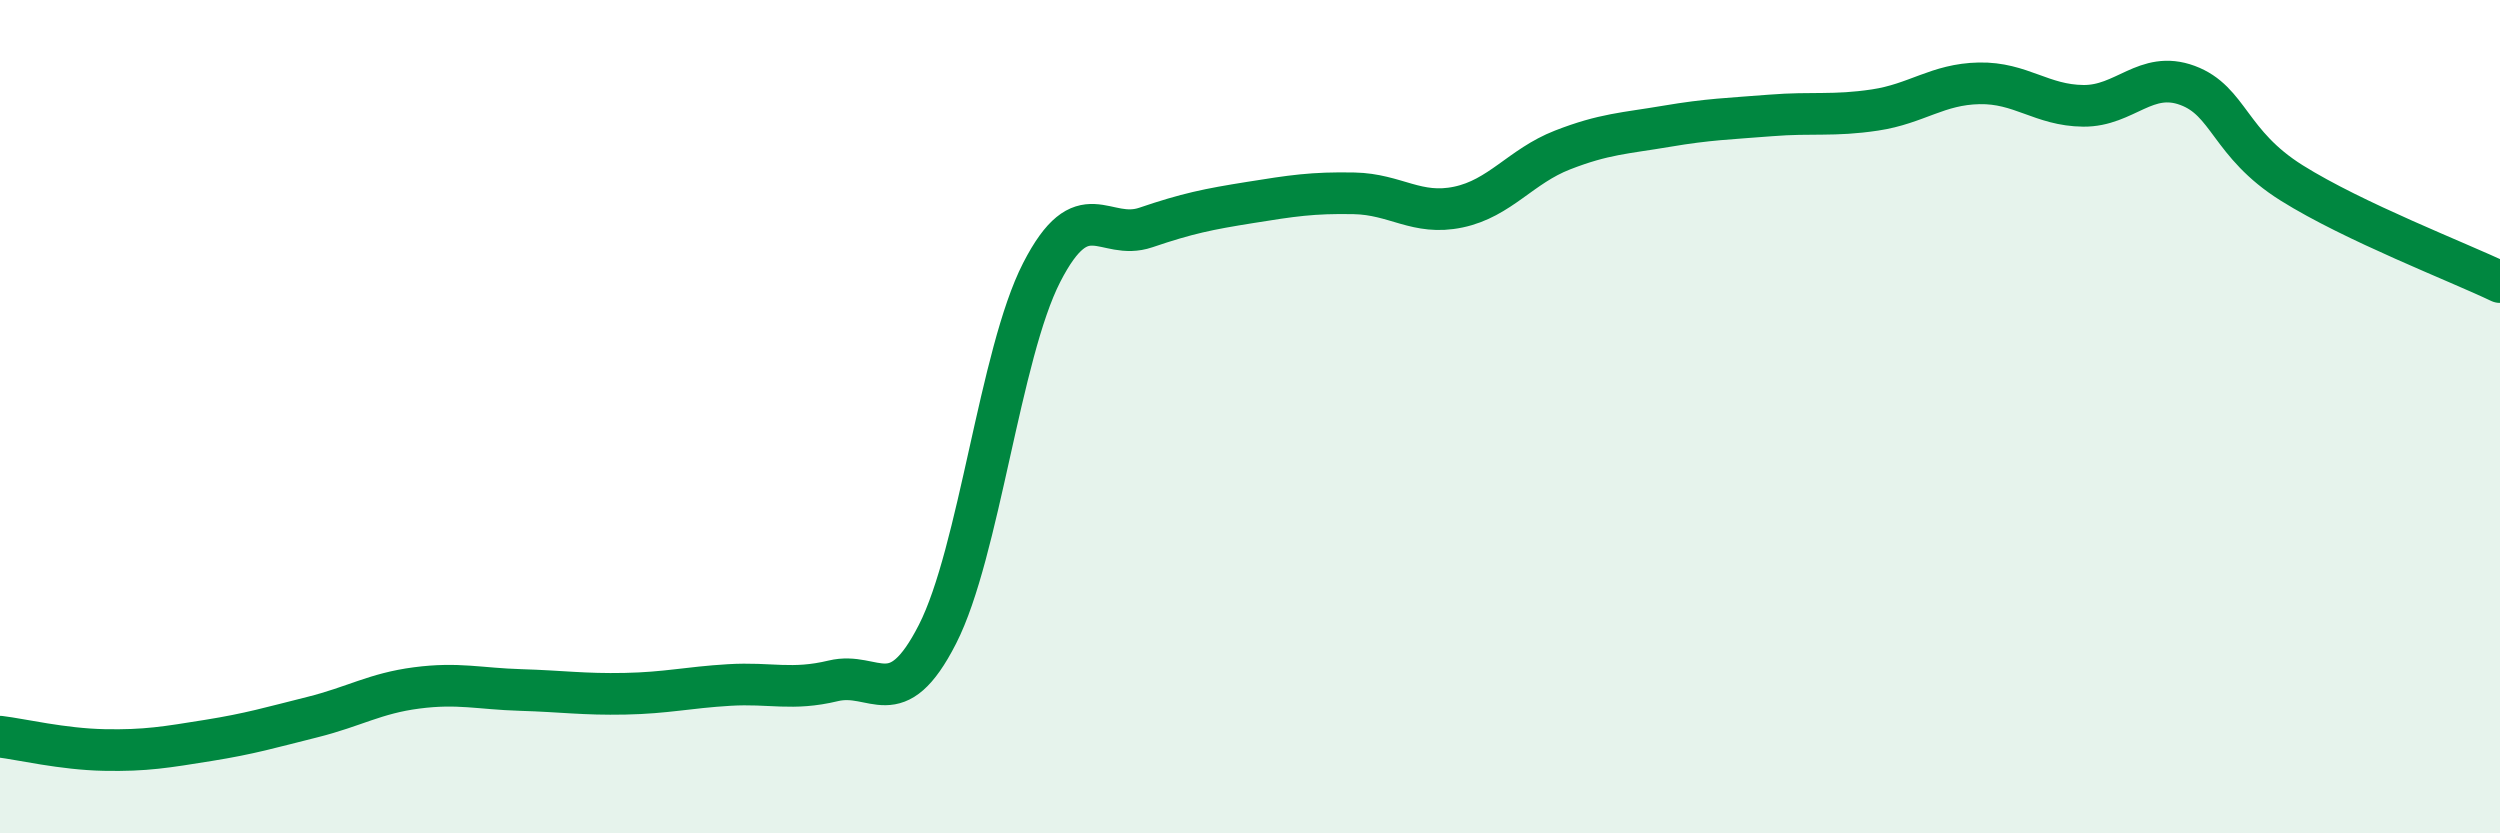
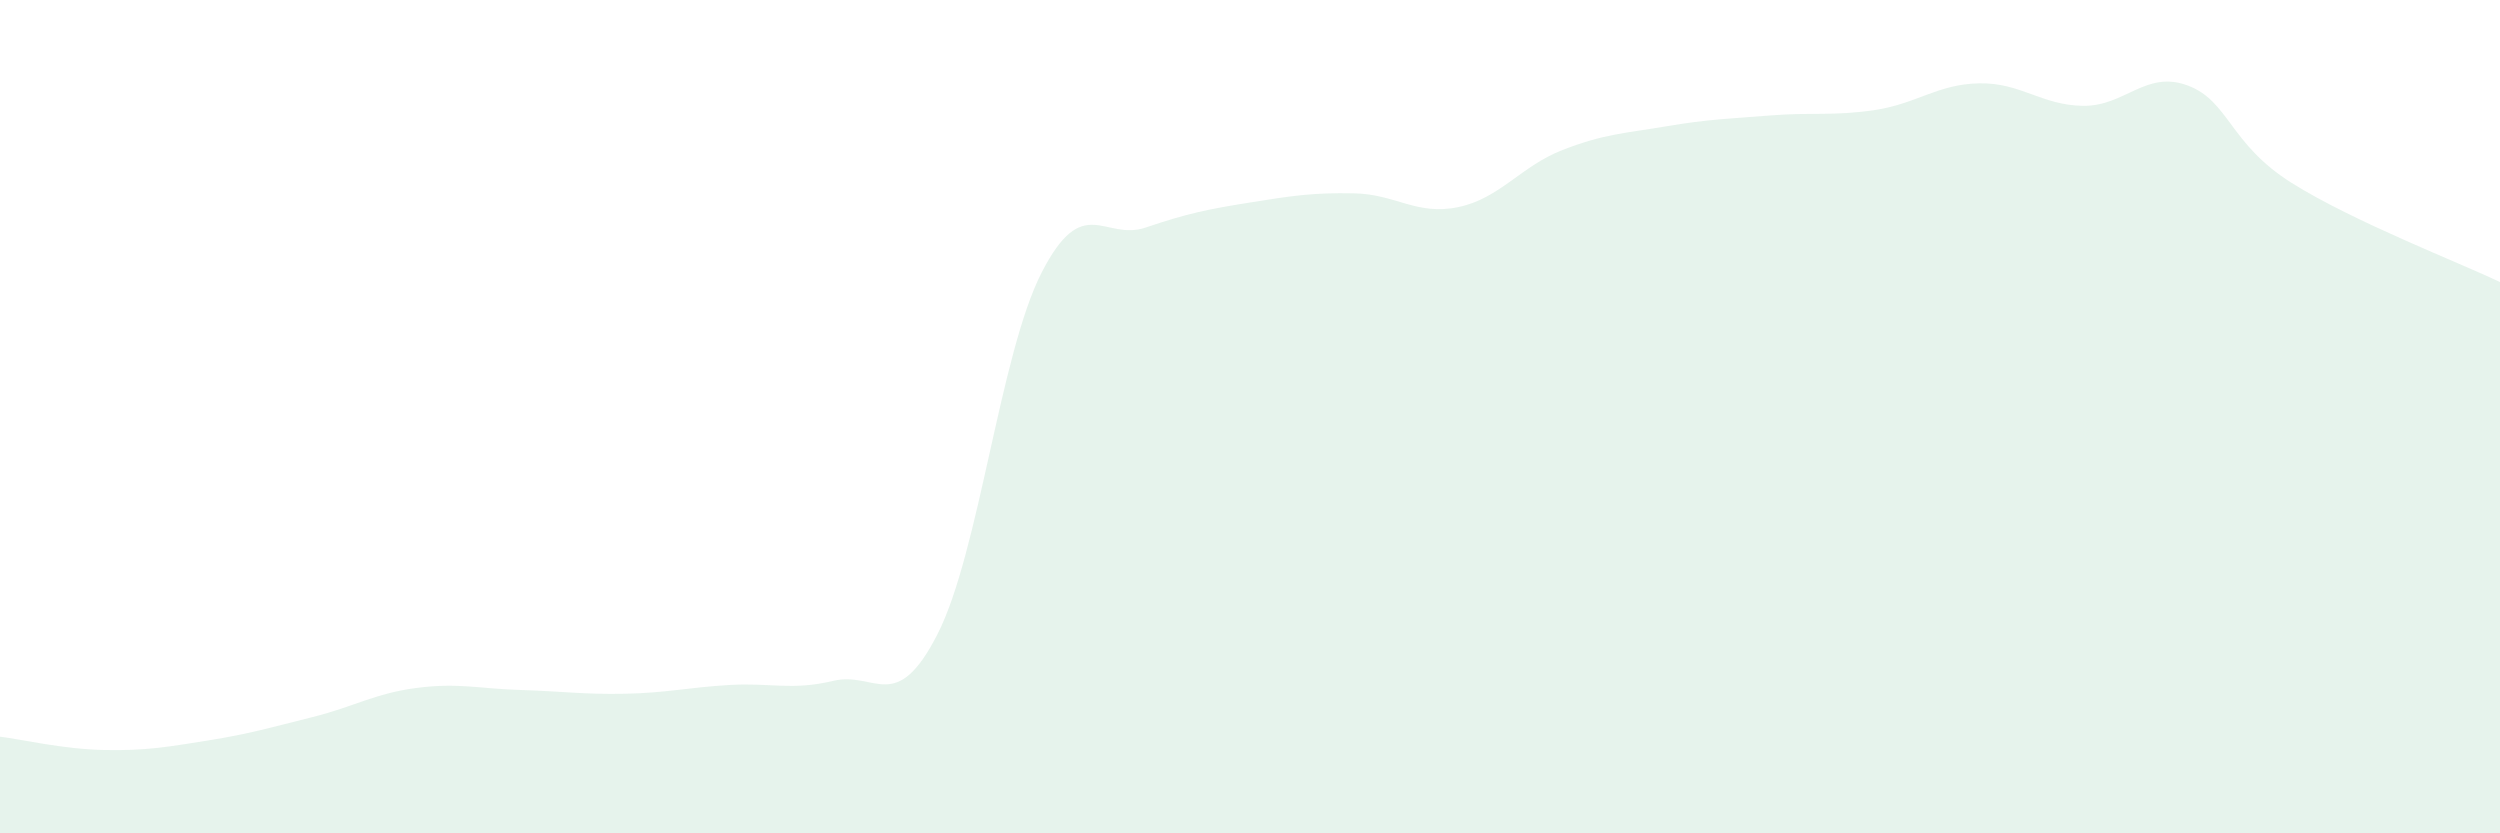
<svg xmlns="http://www.w3.org/2000/svg" width="60" height="20" viewBox="0 0 60 20">
  <path d="M 0,17.68 C 0.5,17.74 1.5,17.98 2.5,18 C 3.5,18.02 4,17.93 5,17.77 C 6,17.61 6.5,17.46 7.5,17.21 C 8.5,16.96 9,16.64 10,16.51 C 11,16.38 11.5,16.53 12.5,16.56 C 13.5,16.59 14,16.67 15,16.65 C 16,16.63 16.5,16.5 17.5,16.44 C 18.5,16.38 19,16.58 20,16.34 C 21,16.1 21.5,17.18 22.5,15.22 C 23.5,13.26 24,8.49 25,6.54 C 26,4.59 26.5,5.8 27.5,5.46 C 28.5,5.12 29,5.02 30,4.86 C 31,4.7 31.5,4.62 32.5,4.64 C 33.5,4.66 34,5.18 35,4.97 C 36,4.76 36.5,3.99 37.5,3.6 C 38.5,3.21 39,3.2 40,3.03 C 41,2.86 41.5,2.85 42.5,2.77 C 43.5,2.69 44,2.79 45,2.64 C 46,2.49 46.5,2.02 47.5,2 C 48.5,1.98 49,2.53 50,2.54 C 51,2.55 51.5,1.68 52.5,2.05 C 53.5,2.42 53.5,3.45 55,4.39 C 56.5,5.33 59,6.29 60,6.77L60 20L0 20Z" fill="#008740" opacity="0.1" stroke-linecap="round" stroke-linejoin="round" />
-   <path d="M 0,17.68 C 0.5,17.74 1.5,17.98 2.5,18 C 3.5,18.02 4,17.93 5,17.77 C 6,17.61 6.5,17.46 7.5,17.21 C 8.5,16.96 9,16.64 10,16.51 C 11,16.38 11.5,16.53 12.5,16.56 C 13.5,16.59 14,16.67 15,16.65 C 16,16.63 16.5,16.5 17.5,16.44 C 18.5,16.38 19,16.58 20,16.34 C 21,16.1 21.5,17.18 22.5,15.22 C 23.5,13.26 24,8.49 25,6.54 C 26,4.59 26.5,5.8 27.5,5.46 C 28.5,5.12 29,5.02 30,4.86 C 31,4.7 31.5,4.62 32.5,4.64 C 33.5,4.66 34,5.18 35,4.97 C 36,4.76 36.5,3.99 37.5,3.6 C 38.5,3.21 39,3.2 40,3.03 C 41,2.86 41.5,2.85 42.5,2.77 C 43.5,2.69 44,2.79 45,2.64 C 46,2.49 46.5,2.02 47.5,2 C 48.5,1.98 49,2.53 50,2.54 C 51,2.55 51.5,1.68 52.5,2.05 C 53.5,2.42 53.5,3.45 55,4.39 C 56.5,5.33 59,6.29 60,6.77" stroke="#008740" stroke-width="1" fill="none" stroke-linecap="round" stroke-linejoin="round" />
</svg>